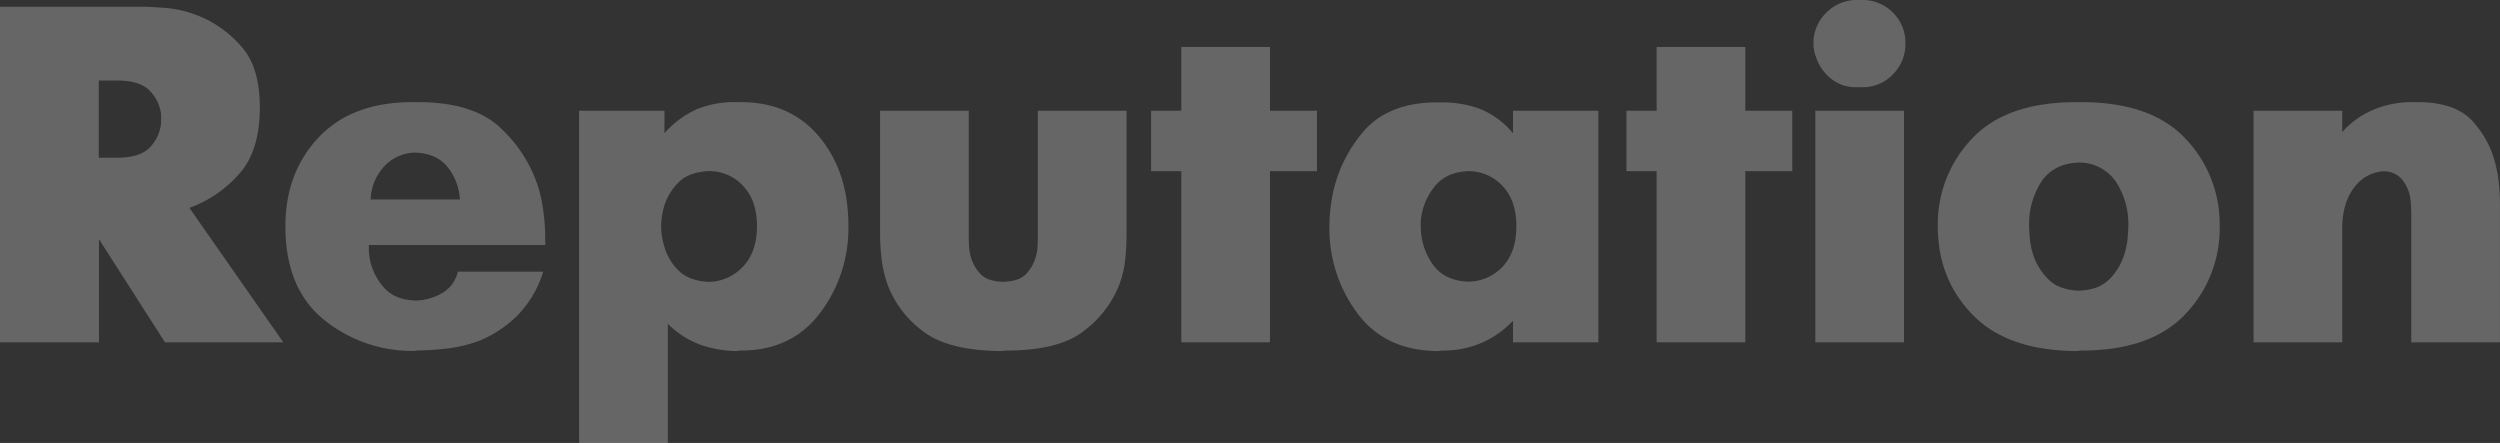
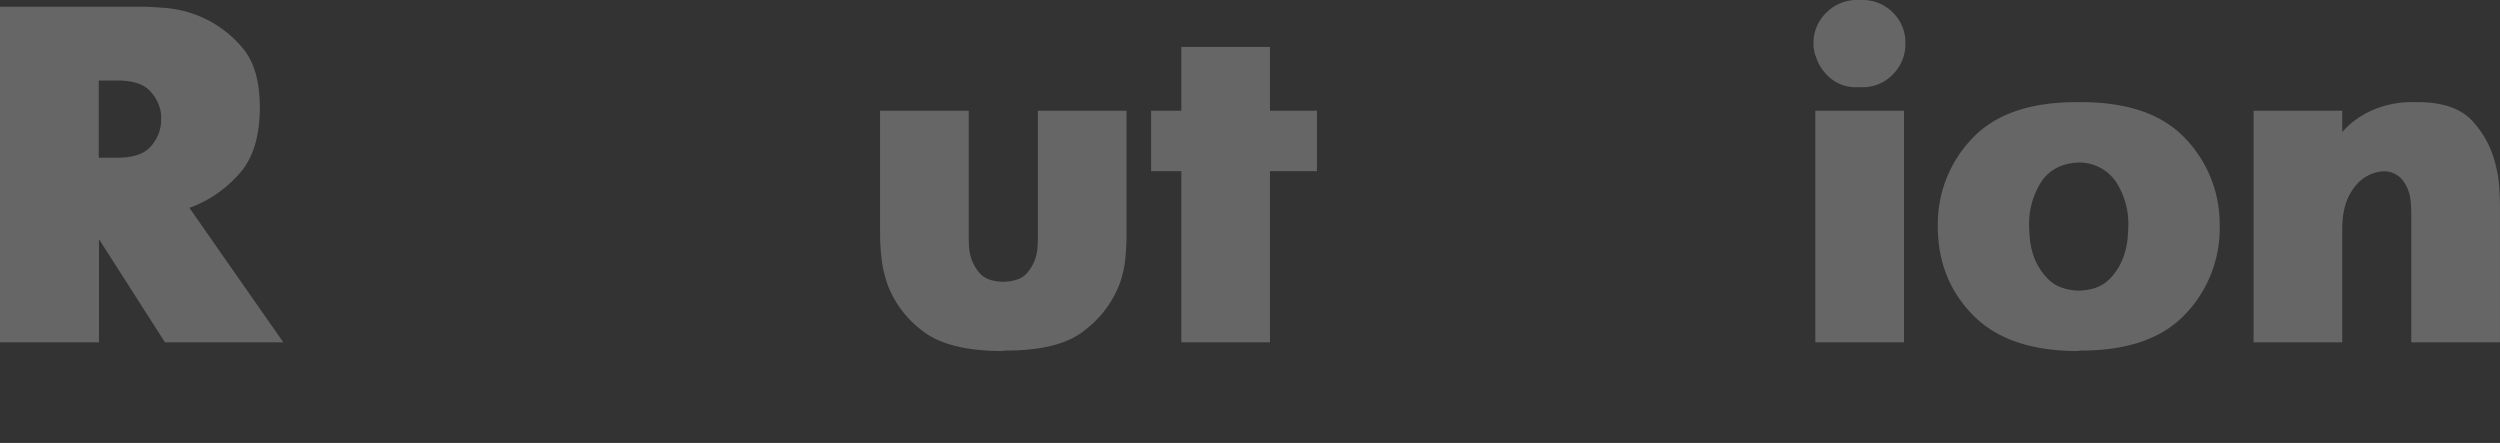
<svg xmlns="http://www.w3.org/2000/svg" viewBox="0 0 606.17 107.4">
  <rect x="0" y="0" width="606.17" height="107.4" fill="#333333" stroke="none" />
  <g fill="#fff" opacity=".25">
    <path d="m0 1.63h34.87q1.16 0 5.23.29a28.07 28.07 0 0 1 8.6 2.15a27.19 27.19 0 0 1 9.82 7.21q4.48 4.99 4.48 14.72q0 10.69-5.06 16.21a29.42 29.42 0 0 1 -11.1 7.85a2.24 2.24 0 0 1 -.46.17a2.39 2.39 0 0 0 -.46.17l22.77 32.6h-28.69l-16-25v25h-24zm28.36 36.61q5.81 0 8.14-2.67a9.85 9.85 0 0 0 2.56-5.81v-2.1a9.89 9.89 0 0 0 -2.67-5.58q-2.33-2.55-8-2.56h-4.45v18.72z" />
-     <path d="m125.29 76.66a28.83 28.83 0 0 1 -8.54 5.75a33.36 33.36 0 0 1 -8.75 2.15q-4.19.41-6.51.41l-1.16.12a34 34 0 0 1 -21.91-7.67q-9.22-7.56-9.22-22.56q0-13 8.08-21.56t22.84-8.54h1.16q13.71 0 20.34 6.51a33.43 33.43 0 0 1 8.95 14.3a39.09 39.09 0 0 1 1.28 6.43a52.9 52.9 0 0 1 .35 5.81v1.59h-42.77v.6c0 .46 0 .93.06 1.39s.1.93.17 1.39a14.61 14.61 0 0 0 3.34 6.84q2.67 3.14 7.9 3.25a13.37 13.37 0 0 0 6.63-2a8.08 8.08 0 0 0 3.49-5h20.69a25.9 25.9 0 0 1 -6.42 10.79zm-13.77-28.3a13.84 13.84 0 0 0 -2.85-7.67q-2.67-3.49-7.97-3.69a10.43 10.43 0 0 0 -7.7 3.51a12.53 12.53 0 0 0 -3.14 7.85z" />
-     <path d="m161.11 32.31a23.21 23.21 0 0 1 7.67-5.75a23.7 23.7 0 0 1 9.65-1.8h1.16q12.09 0 19.12 8.49t7 21.62a33.92 33.92 0 0 1 -6.86 21q-6.85 9.13-19.26 9.13l-1.16.12a27.85 27.85 0 0 1 -8.72-1.57a21.8 21.8 0 0 1 -7.79-5.06v28.91h-21.5v-80.55h20.69zm19.12 32.25q3.31-3.54 3.31-9.71t-3.25-9.65a11.14 11.14 0 0 0 -8.37-3.72q-5 .23-7.5 2.85a14.06 14.06 0 0 0 -3.42 5.77a20.6 20.6 0 0 0 -.52 2.5a14.78 14.78 0 0 0 0 4.53a16.3 16.3 0 0 0 .52 2.38a13.09 13.09 0 0 0 3.37 5.93q2.55 2.67 7.55 2.91a11.68 11.68 0 0 0 8.31-3.78z" />
    <path d="m234.89 26.85v30.69q0 .93.06 2.15a11.54 11.54 0 0 0 .41 2.5a10.12 10.12 0 0 0 2.27 4.13q1.68 1.92 5.64 2q3.95-.11 5.64-2a10.15 10.15 0 0 0 2.27-4.13a11.66 11.66 0 0 0 .41-2.5q.06-1.22.06-2.15v-30.69h21.5v30.22q0 2.33-.29 5.58a24.93 24.93 0 0 1 -1.57 6.63a25.5 25.5 0 0 1 -8.29 10.8q-6 4.92-19.16 4.92l-1.16.12q-13-.12-19.06-4.94a25.1 25.1 0 0 1 -8.25-10.75a28.32 28.32 0 0 1 -1.63-6.8a54.45 54.45 0 0 1 -.35-5.52v-30.26z" />
    <path d="m286.43 41.5h-7.32v-14.65h7.32v-15.46h21.5v15.46h11.39v14.65h-11.39v41.5h-21.5z" />
-     <path d="m366.86 26.85h20.69v56.15h-20.69v-5.24a22.93 22.93 0 0 1 -7.32 5.24a23.44 23.44 0 0 1 -9.88 2l-1.16.12q-12.68-.12-19.42-9.22a34.3 34.3 0 0 1 -6.74-21q0-1.39.12-2.91t.35-3a33.55 33.55 0 0 1 7.38-16.62q6.1-7.55 18.31-7.55h1.16a26.69 26.69 0 0 1 9 1.51a20.13 20.13 0 0 1 8.19 6zm-2.44 37.72q3.25-3.54 3.25-9.71t-3.25-9.65a11.14 11.14 0 0 0 -8.42-3.71q-5.58.23-8.37 4a15.36 15.36 0 0 0 -3.14 8.14v1.28a15.85 15.85 0 0 0 2.84 9.08q2.79 4.07 8.72 4.3a11.61 11.61 0 0 0 8.37-3.73z" />
-     <path d="m401.68 41.5h-7.32v-14.65h7.32v-15.46h21.5v15.46h11.39v14.65h-11.39v41.5h-21.5z" />
    <path d="m442.83 3.08a10.27 10.27 0 0 1 7.43-3.08h1.16a10.31 10.31 0 0 1 7.5 3a10.15 10.15 0 0 1 3.08 7.58a10.37 10.37 0 0 1 -3 7.42a10.06 10.06 0 0 1 -7.56 3.14h-1.16a9.46 9.46 0 0 1 -6.62-2.32a11.13 11.13 0 0 1 -3.37-5.11a6.36 6.36 0 0 1 -.46-1.63a10.64 10.64 0 0 1 -.12-1.51a10.11 10.11 0 0 1 3.12-7.49zm18.83 23.77v56.15h-21.5v-56.15z" />
    <path d="m478.29 76.31q-8.43-8.66-8.43-21.44a29.93 29.93 0 0 1 8.31-21.27q8.31-8.83 25.28-8.83h1.16q17 0 25.28 8.83a29.94 29.94 0 0 1 8.31 21.27a29.94 29.94 0 0 1 -8.31 21.27q-8.31 8.86-25.28 8.86l-1.16.12q-16.74-.12-25.16-8.81zm33-8.43a14.48 14.48 0 0 0 3.49-5.35a18.21 18.21 0 0 0 1.1-4.71q.17-2.15.17-3a18.63 18.63 0 0 0 -3.05-10.82a10.74 10.74 0 0 0 -9-4.59q-6 .23-9 4.59a18.9 18.9 0 0 0 -3 10.87q0 .81.17 3a18.13 18.13 0 0 0 1.1 4.71a14.73 14.73 0 0 0 3.49 5.23q2.44 2.44 7.21 2.67q4.83-.16 7.27-2.6z" />
    <path d="m575.31 26.68a23.85 23.85 0 0 1 9.69-1.92h1.16q9.3 0 13.48 4.77a23.55 23.55 0 0 1 5.48 10.47a30.78 30.78 0 0 1 .87 5.46q.17 2.67.17 4.77v32.77h-21.5v-30.93q0-.81-.06-2.09a19.51 19.51 0 0 0 -.29-2.56a9.79 9.79 0 0 0 -1.86-3.89a5.85 5.85 0 0 0 -4.42-2a9.45 9.45 0 0 0 -7.26 4q-2.85 3.72-2.85 9.88v27.59h-21.5v-56.15h21.5v5.15a21.29 21.29 0 0 1 7.39-5.32z" />
  </g>
</svg>